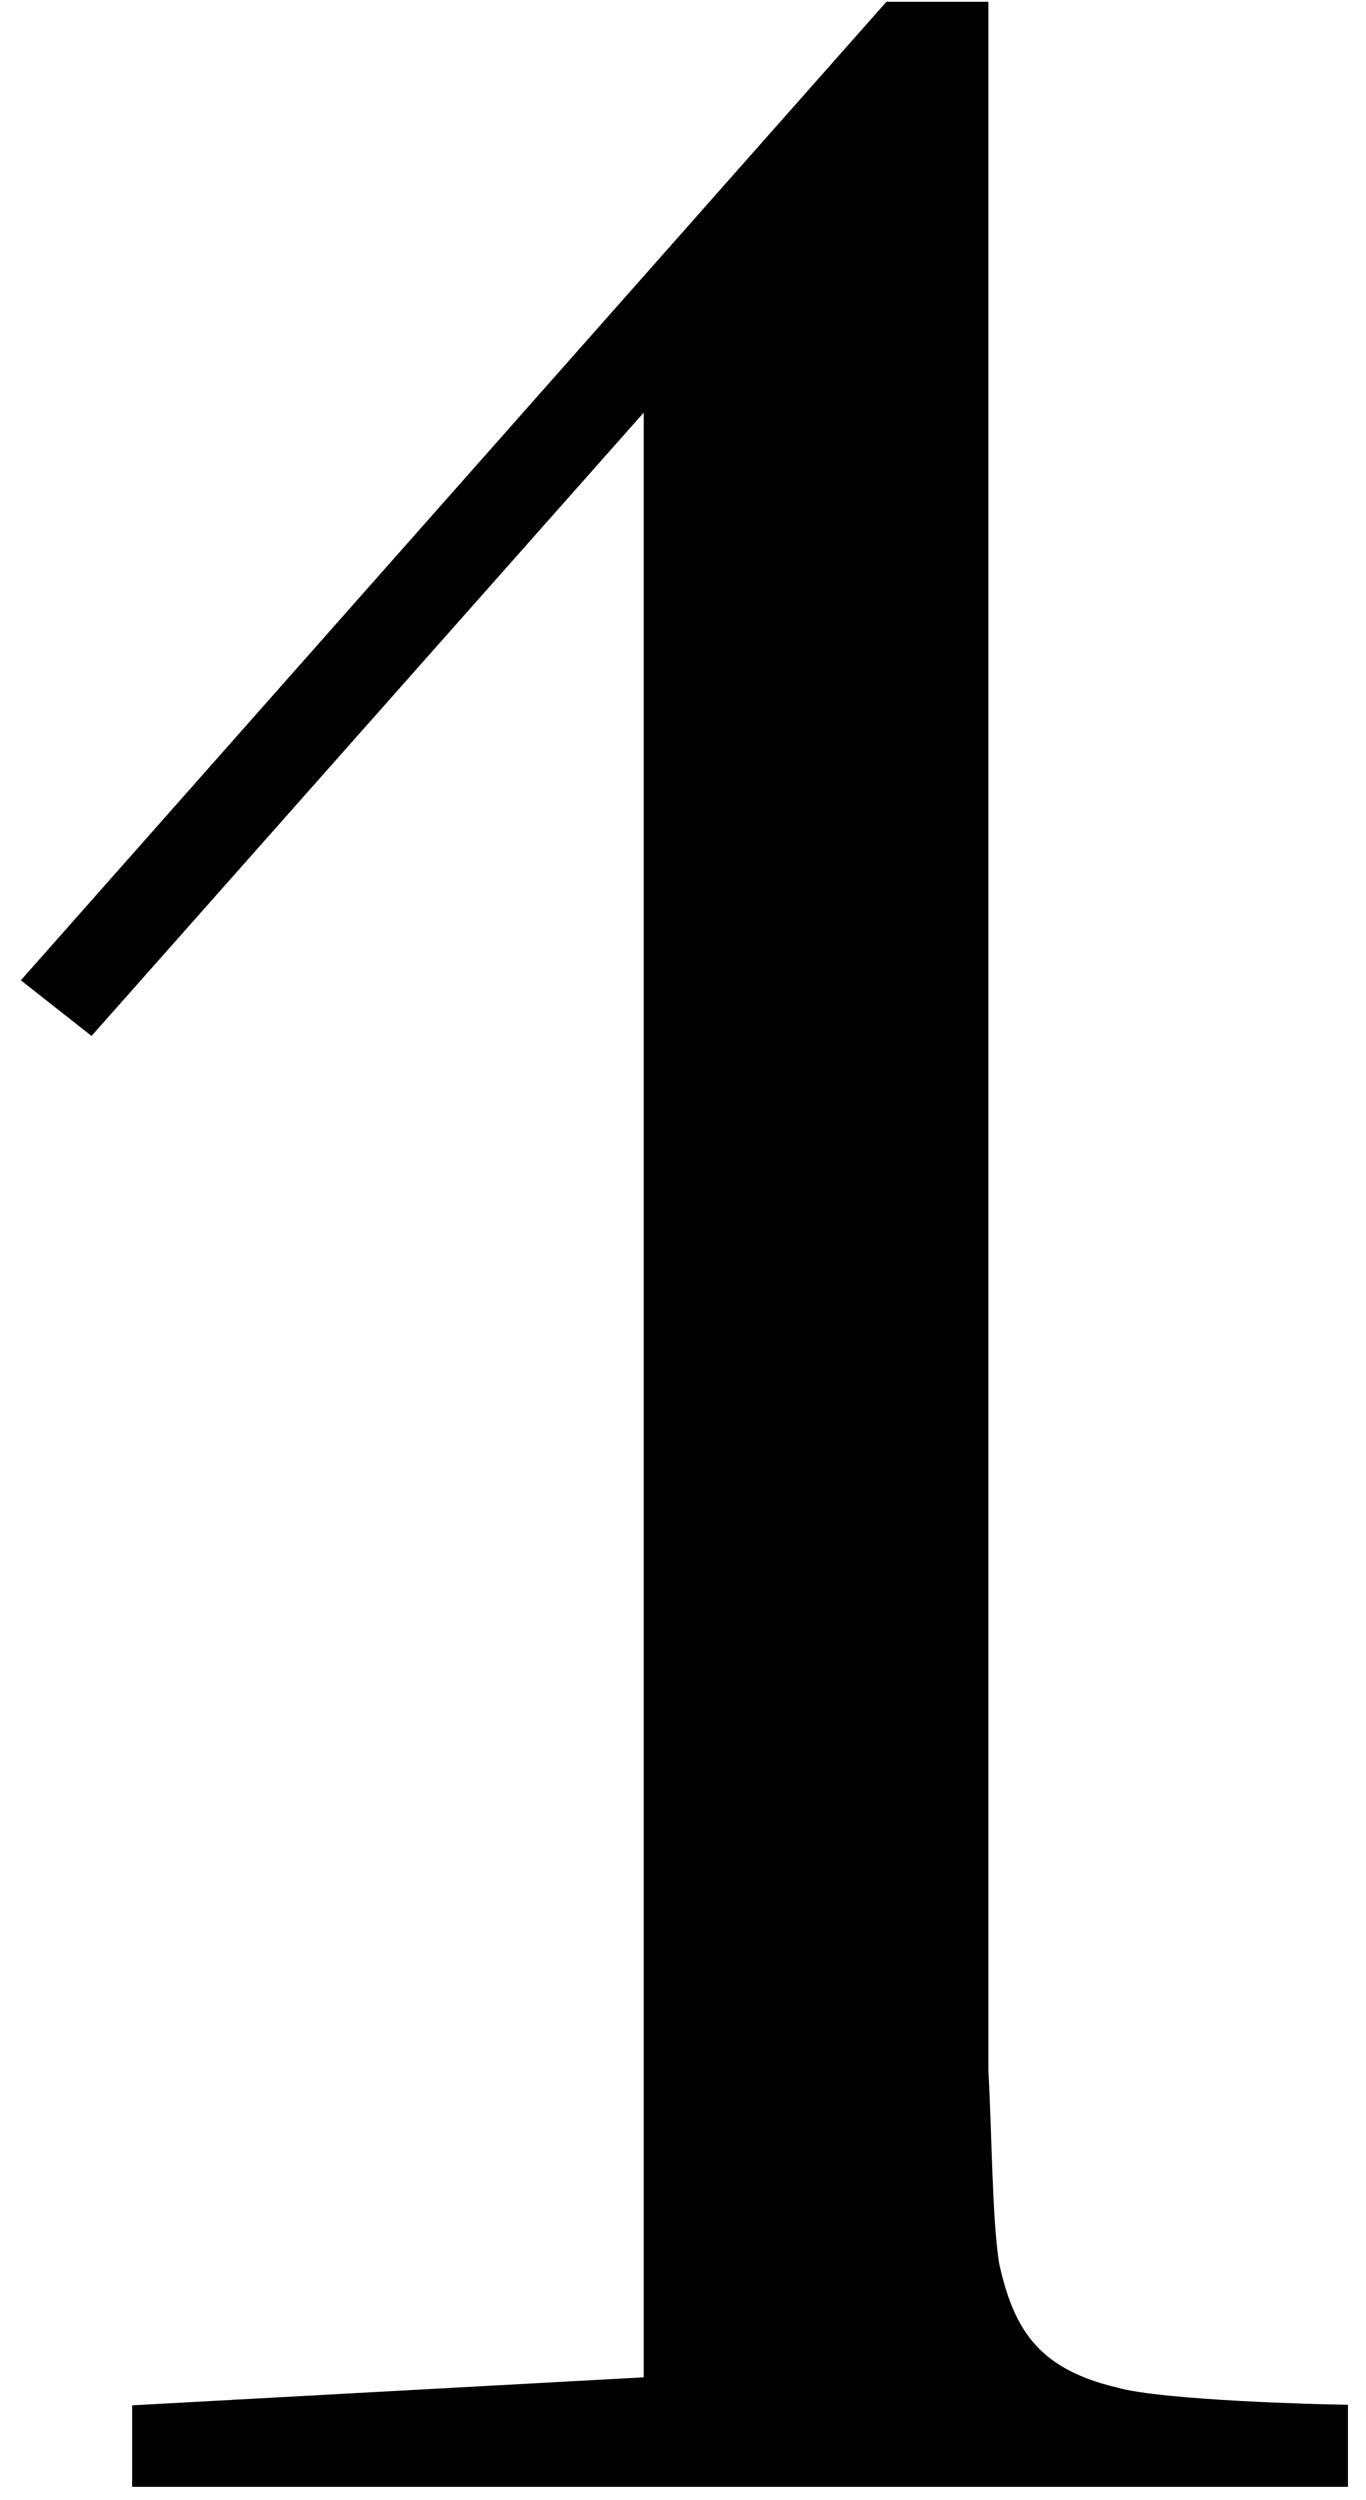
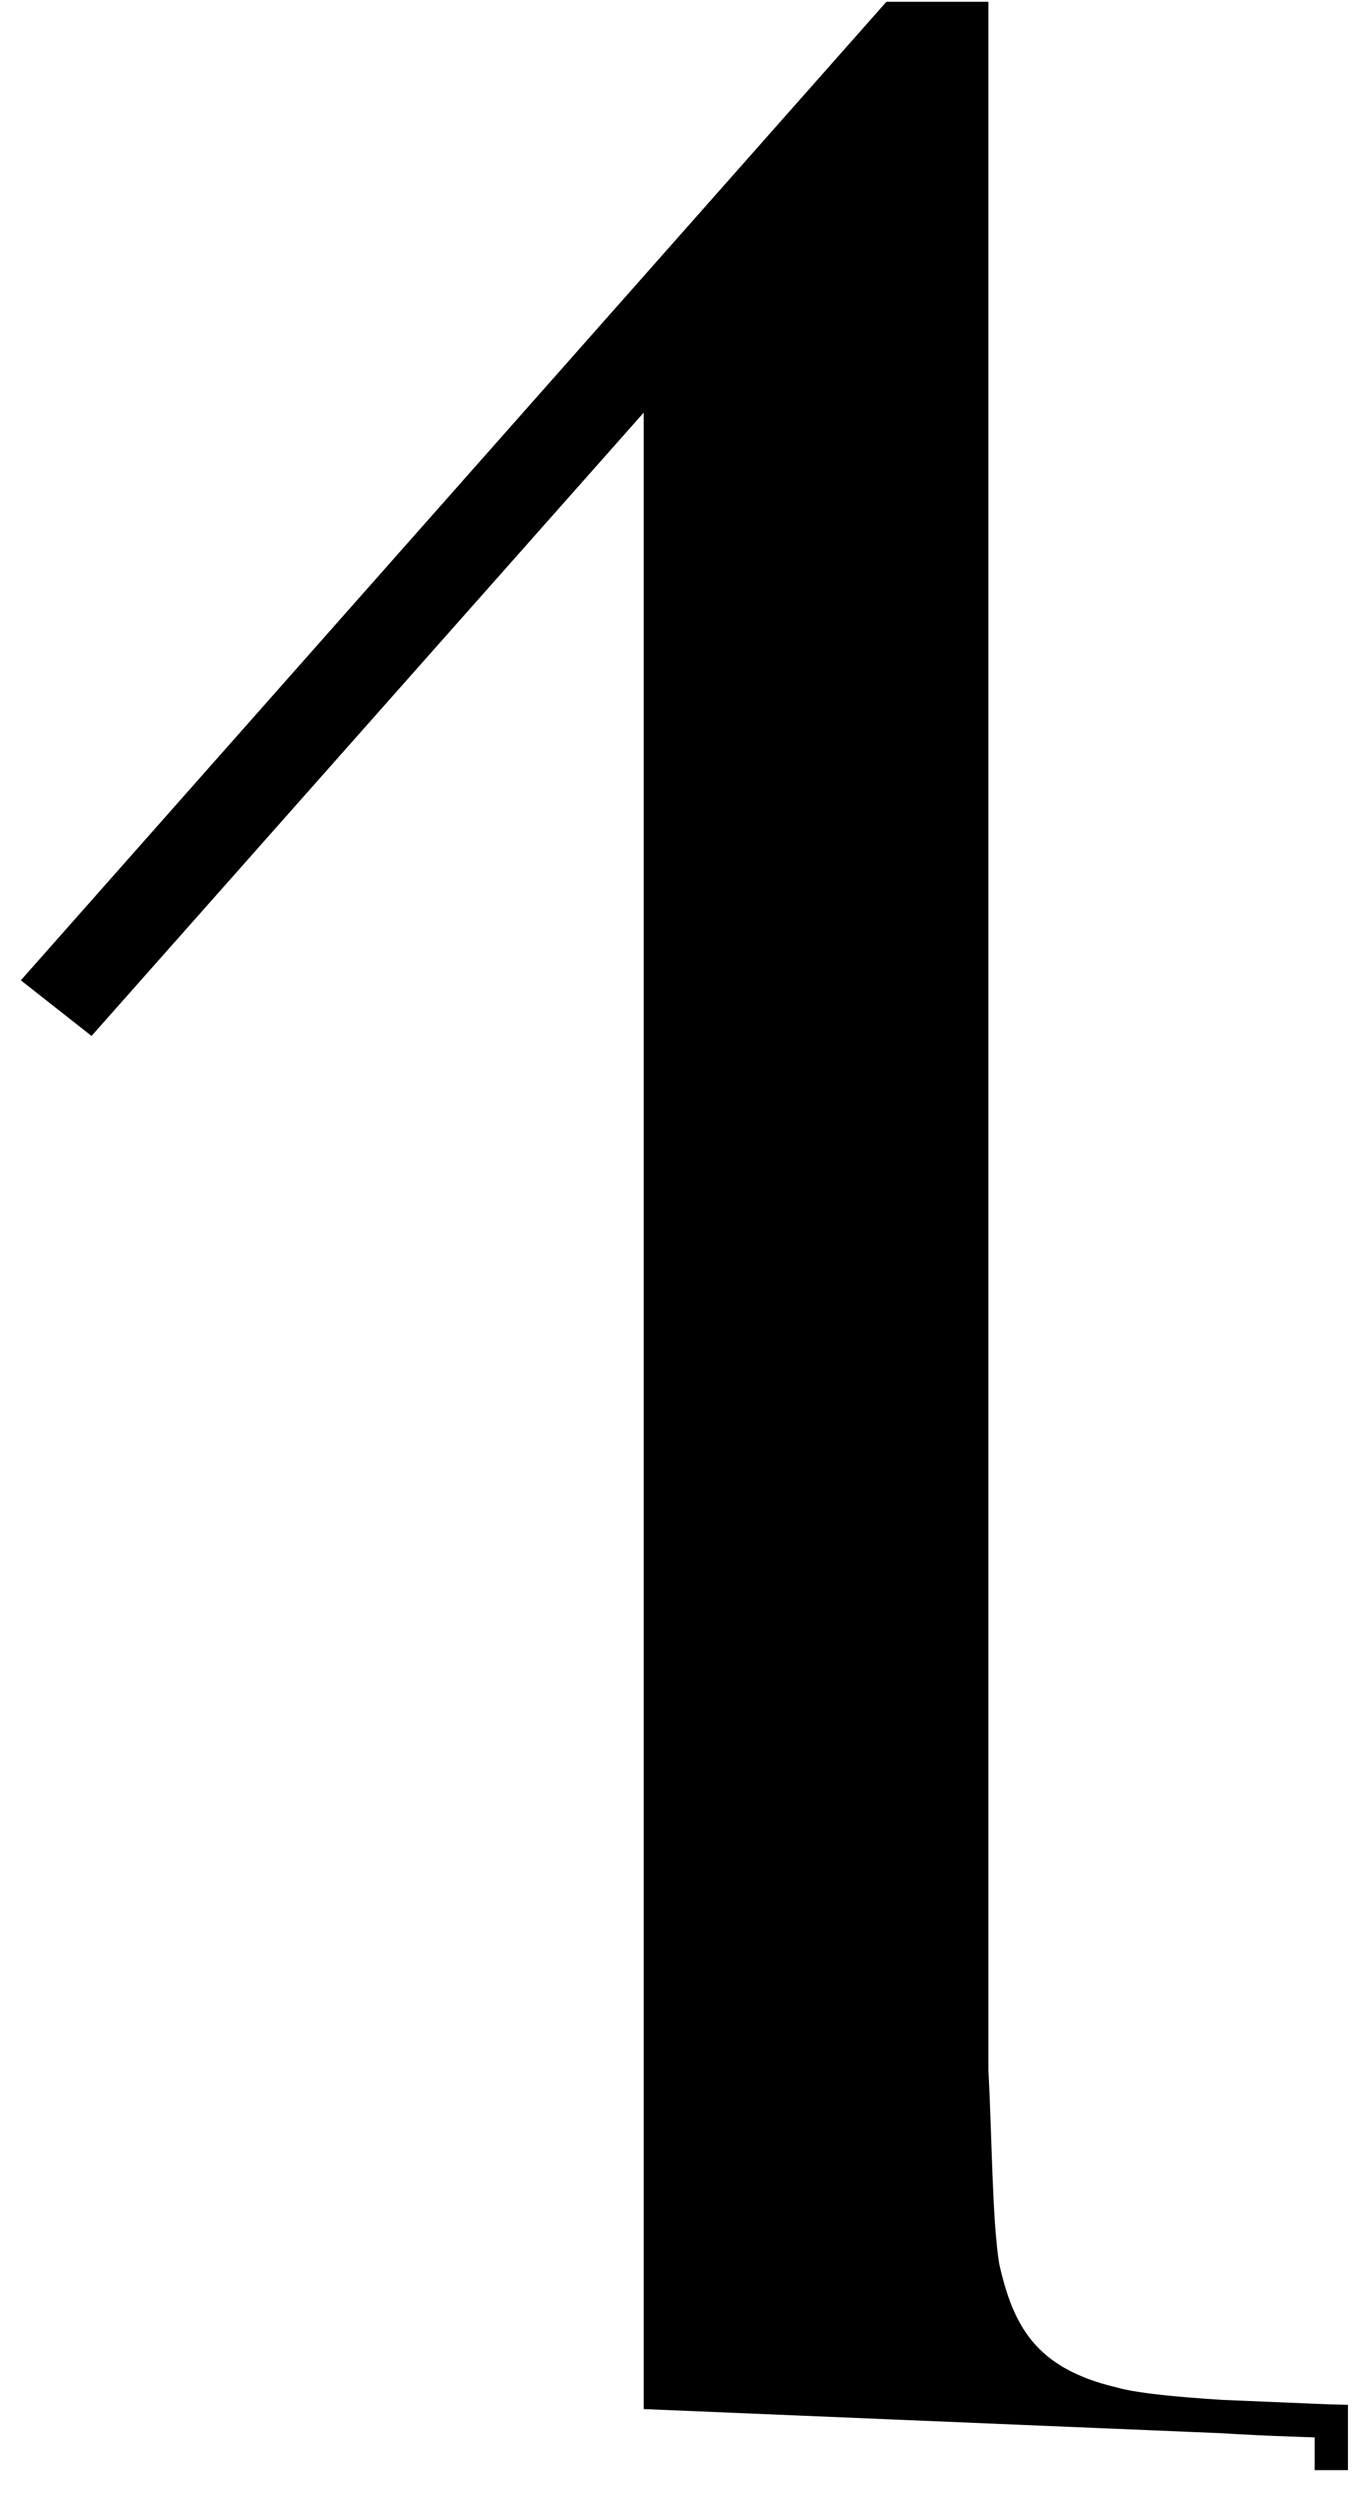
<svg xmlns="http://www.w3.org/2000/svg" width="41" height="75" viewBox="0 0 41 75" fill="none">
-   <path d="M1.351 29.343L26.83 0.554H29.166V62.124C29.277 64.12 29.277 66.642 29.5 68.008C29.945 70.004 30.724 71.475 33.394 72.105C34.84 72.526 39.958 72.631 39.958 72.631V74.102H4.466V72.631L19.82 71.79V11.061L2.686 30.393L1.351 29.343Z" fill="black" stroke="black" />
+   <path d="M1.351 29.343L26.83 0.554H29.166V62.124C29.277 64.12 29.277 66.642 29.5 68.008C29.945 70.004 30.724 71.475 33.394 72.105C34.84 72.526 39.958 72.631 39.958 72.631V74.102V72.631L19.82 71.79V11.061L2.686 30.393L1.351 29.343Z" fill="black" stroke="black" />
</svg>